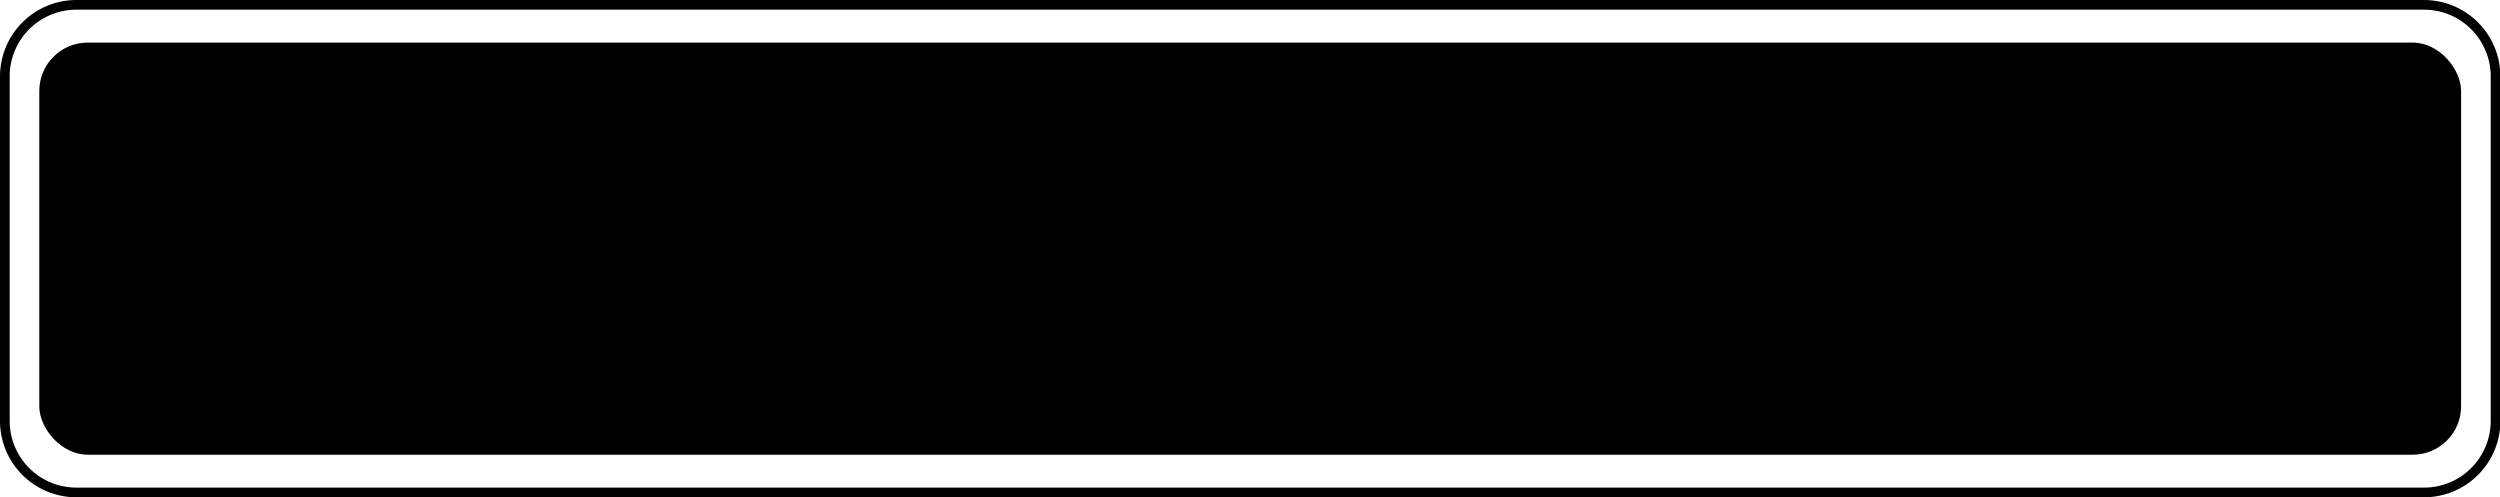
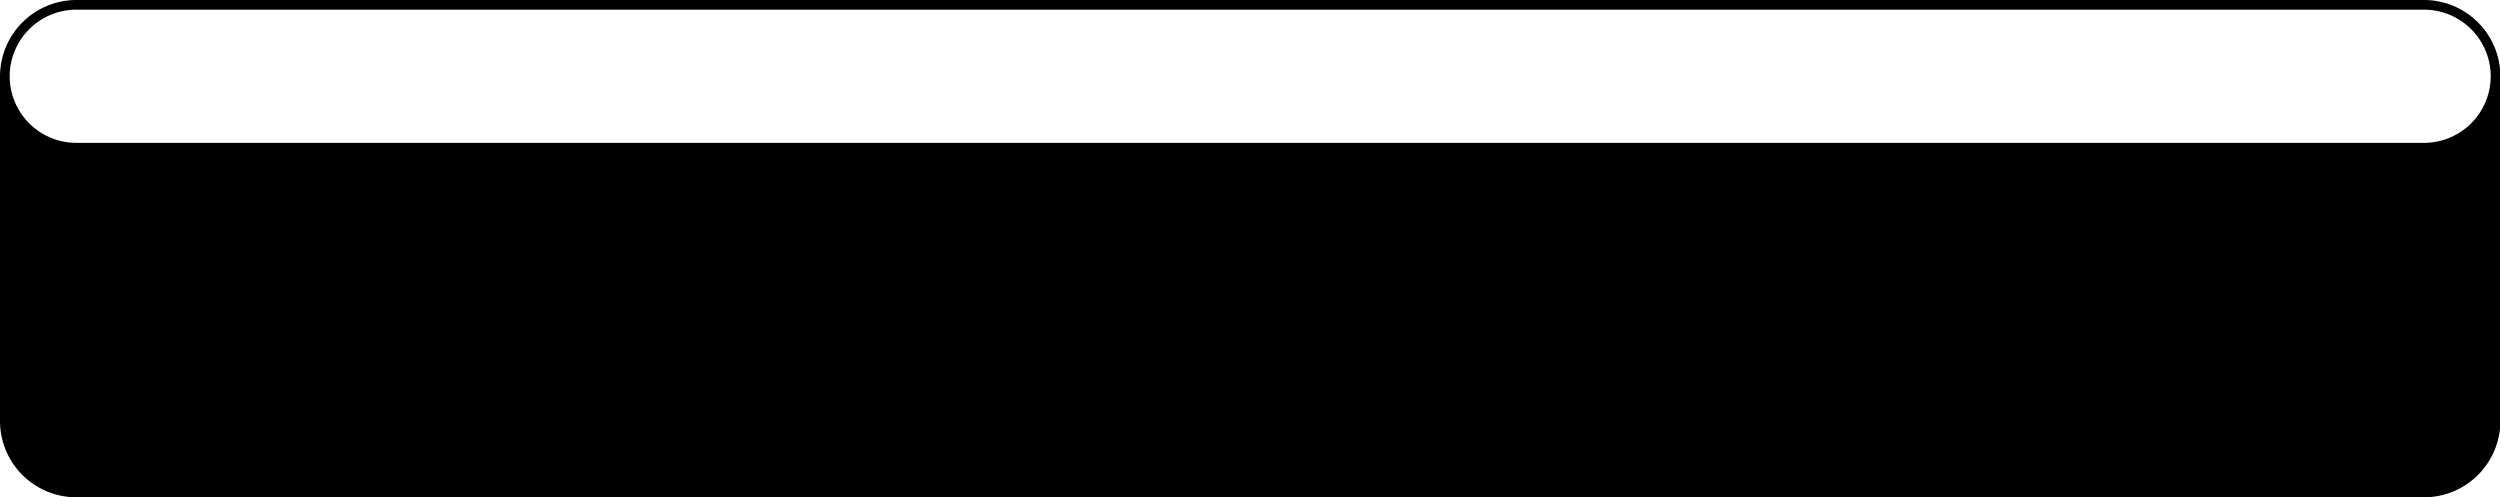
<svg xmlns="http://www.w3.org/2000/svg" fill="#000000" height="51.4" preserveAspectRatio="xMidYMid meet" version="1" viewBox="0.0 -0.0 258.3 51.4" width="258.3" zoomAndPan="magnify">
  <g data-name="Layer 2">
    <g data-name="Layer 1">
      <g id="change1_1">
-         <path d="M250.46,51.38H7.88A7.89,7.89,0,0,1,0,43.5V7.88A7.9,7.9,0,0,1,7.88,0H250.46a7.9,7.9,0,0,1,7.88,7.88V43.5A7.89,7.89,0,0,1,250.46,51.38ZM7.88,1A6.89,6.89,0,0,0,1,7.88V43.5a6.89,6.89,0,0,0,6.88,6.88H250.46a6.89,6.89,0,0,0,6.88-6.88V7.88A6.89,6.89,0,0,0,250.46,1Z" fill="#000000" />
+         <path d="M250.46,51.38H7.88A7.89,7.89,0,0,1,0,43.5V7.88A7.9,7.9,0,0,1,7.88,0H250.46a7.9,7.9,0,0,1,7.88,7.88V43.5A7.89,7.89,0,0,1,250.46,51.38ZM7.88,1A6.89,6.89,0,0,0,1,7.88a6.89,6.89,0,0,0,6.88,6.88H250.46a6.89,6.89,0,0,0,6.88-6.88V7.88A6.89,6.89,0,0,0,250.46,1Z" fill="#000000" />
      </g>
      <g id="change2_1">
-         <rect fill="#000000" height="42.58" rx="5" width="250.22" x="4.06" y="4.4" />
-       </g>
+         </g>
    </g>
  </g>
</svg>